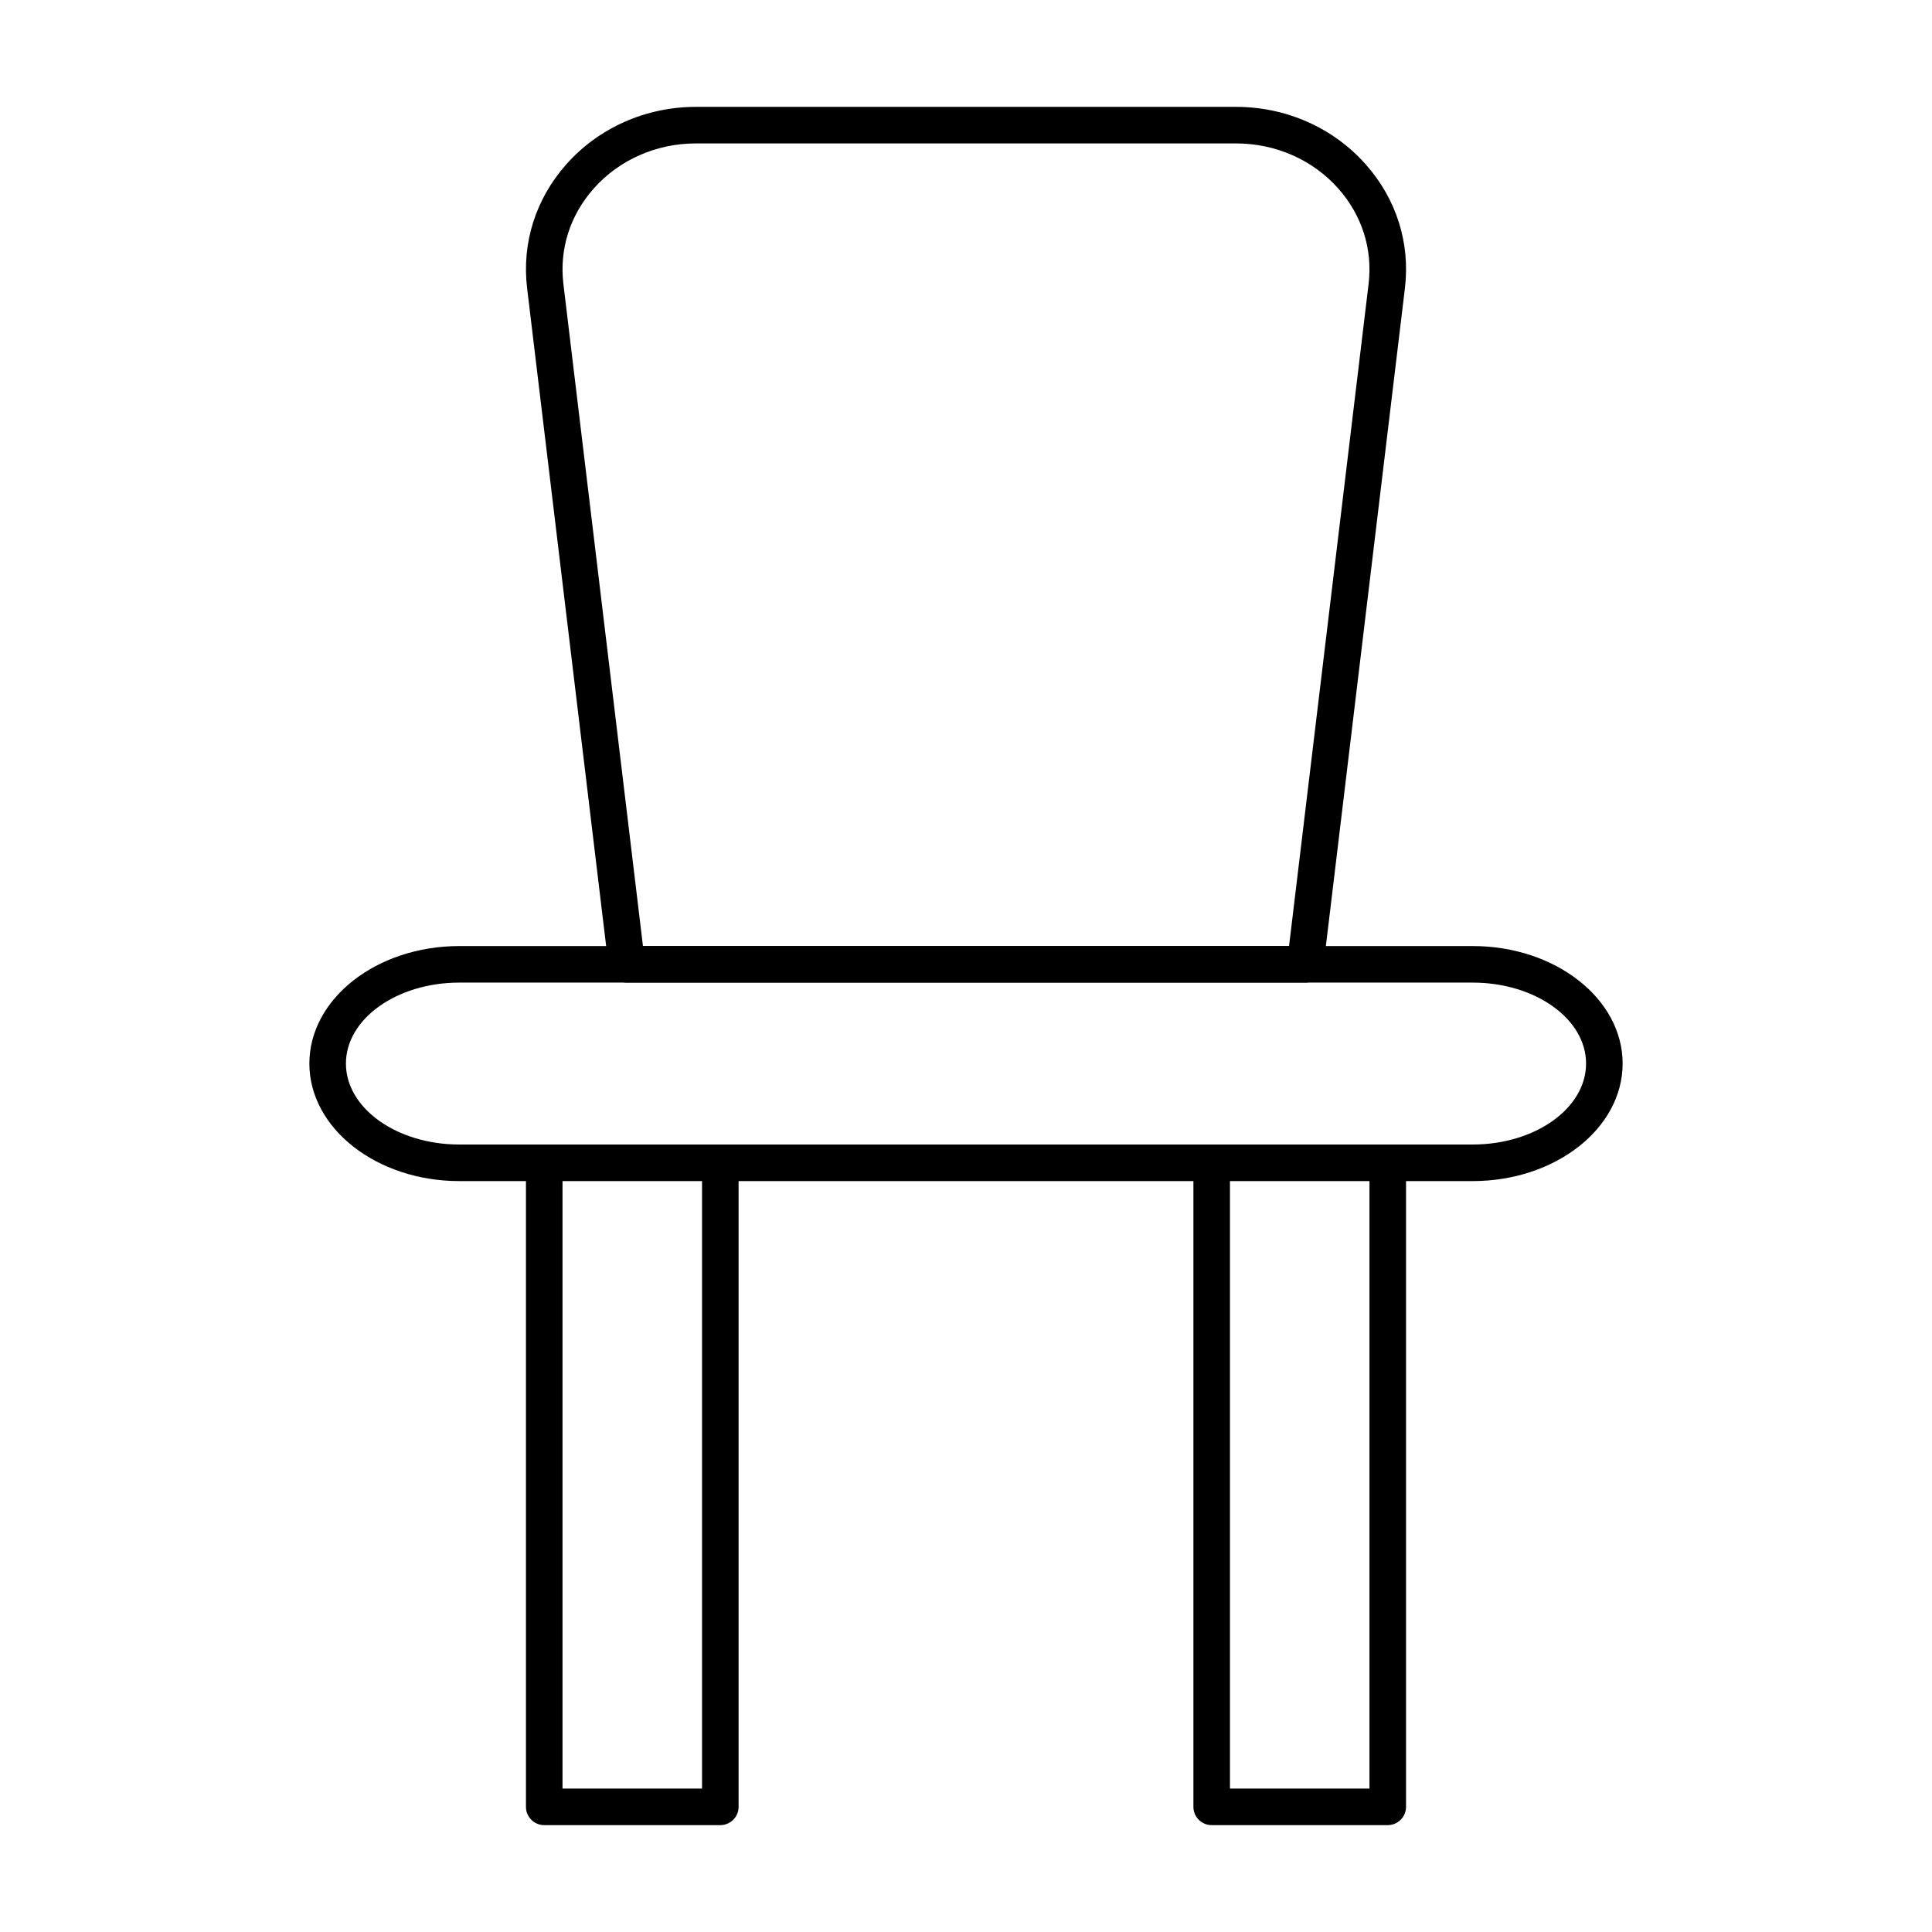
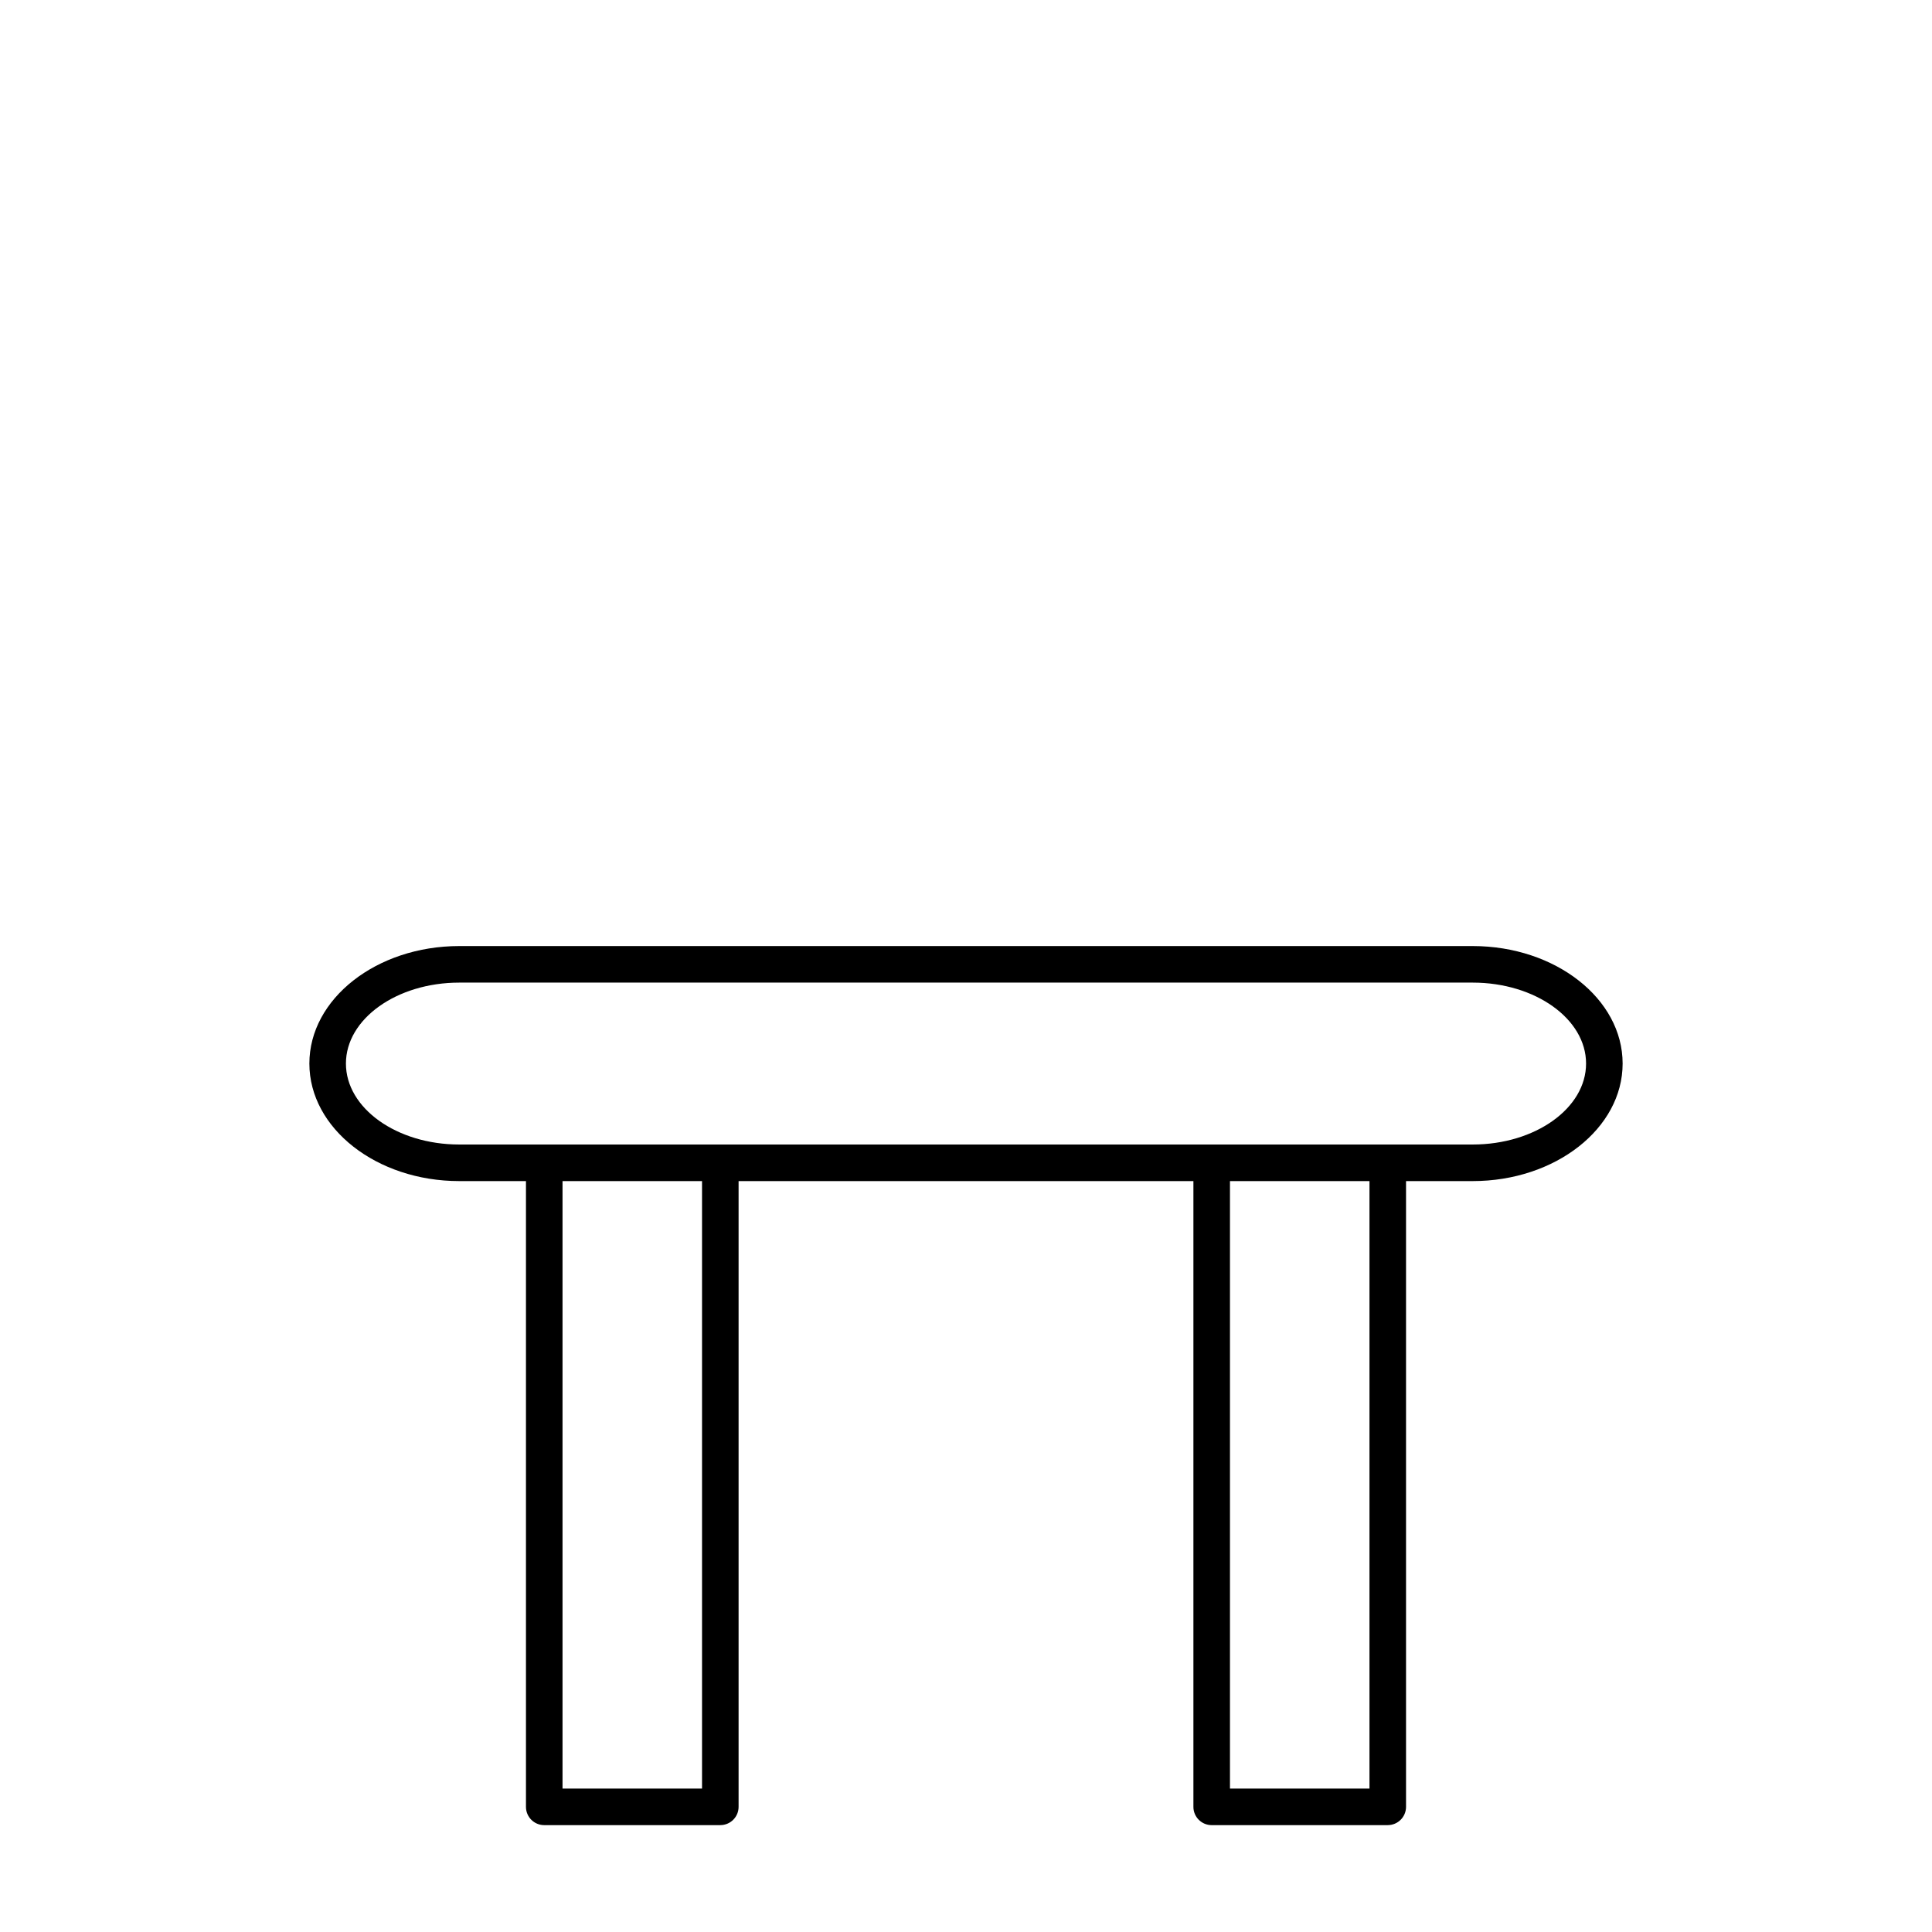
<svg xmlns="http://www.w3.org/2000/svg" fill="#000000" width="800px" height="800px" version="1.1" viewBox="144 144 512 512">
  <g>
-     <path d="m534.29 457h-268.58c-21.902 0-39.723-13.977-39.723-31.148s17.82-31.137 39.723-31.137h268.58c21.902 0 39.723 13.965 39.723 31.137s-17.82 31.148-39.723 31.148zm-268.58-52.598c-16.562 0-30.035 9.621-30.035 21.449 0 11.836 13.473 21.457 30.035 21.457h268.58c16.562 0 30.035-9.621 30.035-21.457 0-11.828-13.473-21.449-30.035-21.449z" />
+     <path d="m534.29 457h-268.58c-21.902 0-39.723-13.977-39.723-31.148s17.82-31.137 39.723-31.137h268.58c21.902 0 39.723 13.965 39.723 31.137s-17.82 31.148-39.723 31.148zm-268.58-52.598c-16.562 0-30.035 9.621-30.035 21.449 0 11.836 13.473 21.457 30.035 21.457h268.58c16.562 0 30.035-9.621 30.035-21.457 0-11.828-13.473-21.449-30.035-21.449" />
    <path d="m511.77 627.68h-46.66c-2.676 0-4.844-2.168-4.844-4.844v-170.69c0-2.676 2.168-4.844 4.844-4.844s4.844 2.168 4.844 4.844v165.84h36.973v-165.84c0-2.676 2.168-4.844 4.844-4.844s4.844 2.168 4.844 4.844v170.68c0 2.68-2.168 4.848-4.844 4.848z" />
    <path d="m334.89 627.68h-46.66c-2.676 0-4.844-2.168-4.844-4.844v-170.69c0-2.676 2.168-4.844 4.844-4.844s4.844 2.168 4.844 4.844v165.84h36.973v-165.84c0-2.676 2.168-4.844 4.844-4.844s4.844 2.168 4.844 4.844v170.68c0 2.68-2.164 4.848-4.844 4.848z" />
-     <path d="m489.91 404.4h-179.81c-2.449 0-4.519-1.836-4.812-4.266l-21.598-179.75c-1.438-11.996 2.258-23.672 10.418-32.871 8.566-9.648 21.066-15.191 34.289-15.191h143.21c13.227 0 25.727 5.543 34.293 15.203 8.16 9.195 11.855 20.863 10.418 32.859l-21.598 179.75c-0.293 2.43-2.359 4.266-4.809 4.266zm-175.52-9.688h171.22l21.082-175.48c1.105-9.207-1.75-18.184-8.043-25.281-6.734-7.59-16.594-11.941-27.047-11.941h-143.21c-10.453 0-20.309 4.352-27.043 11.941-6.293 7.098-9.148 16.074-8.043 25.281z" />
  </g>
</svg>